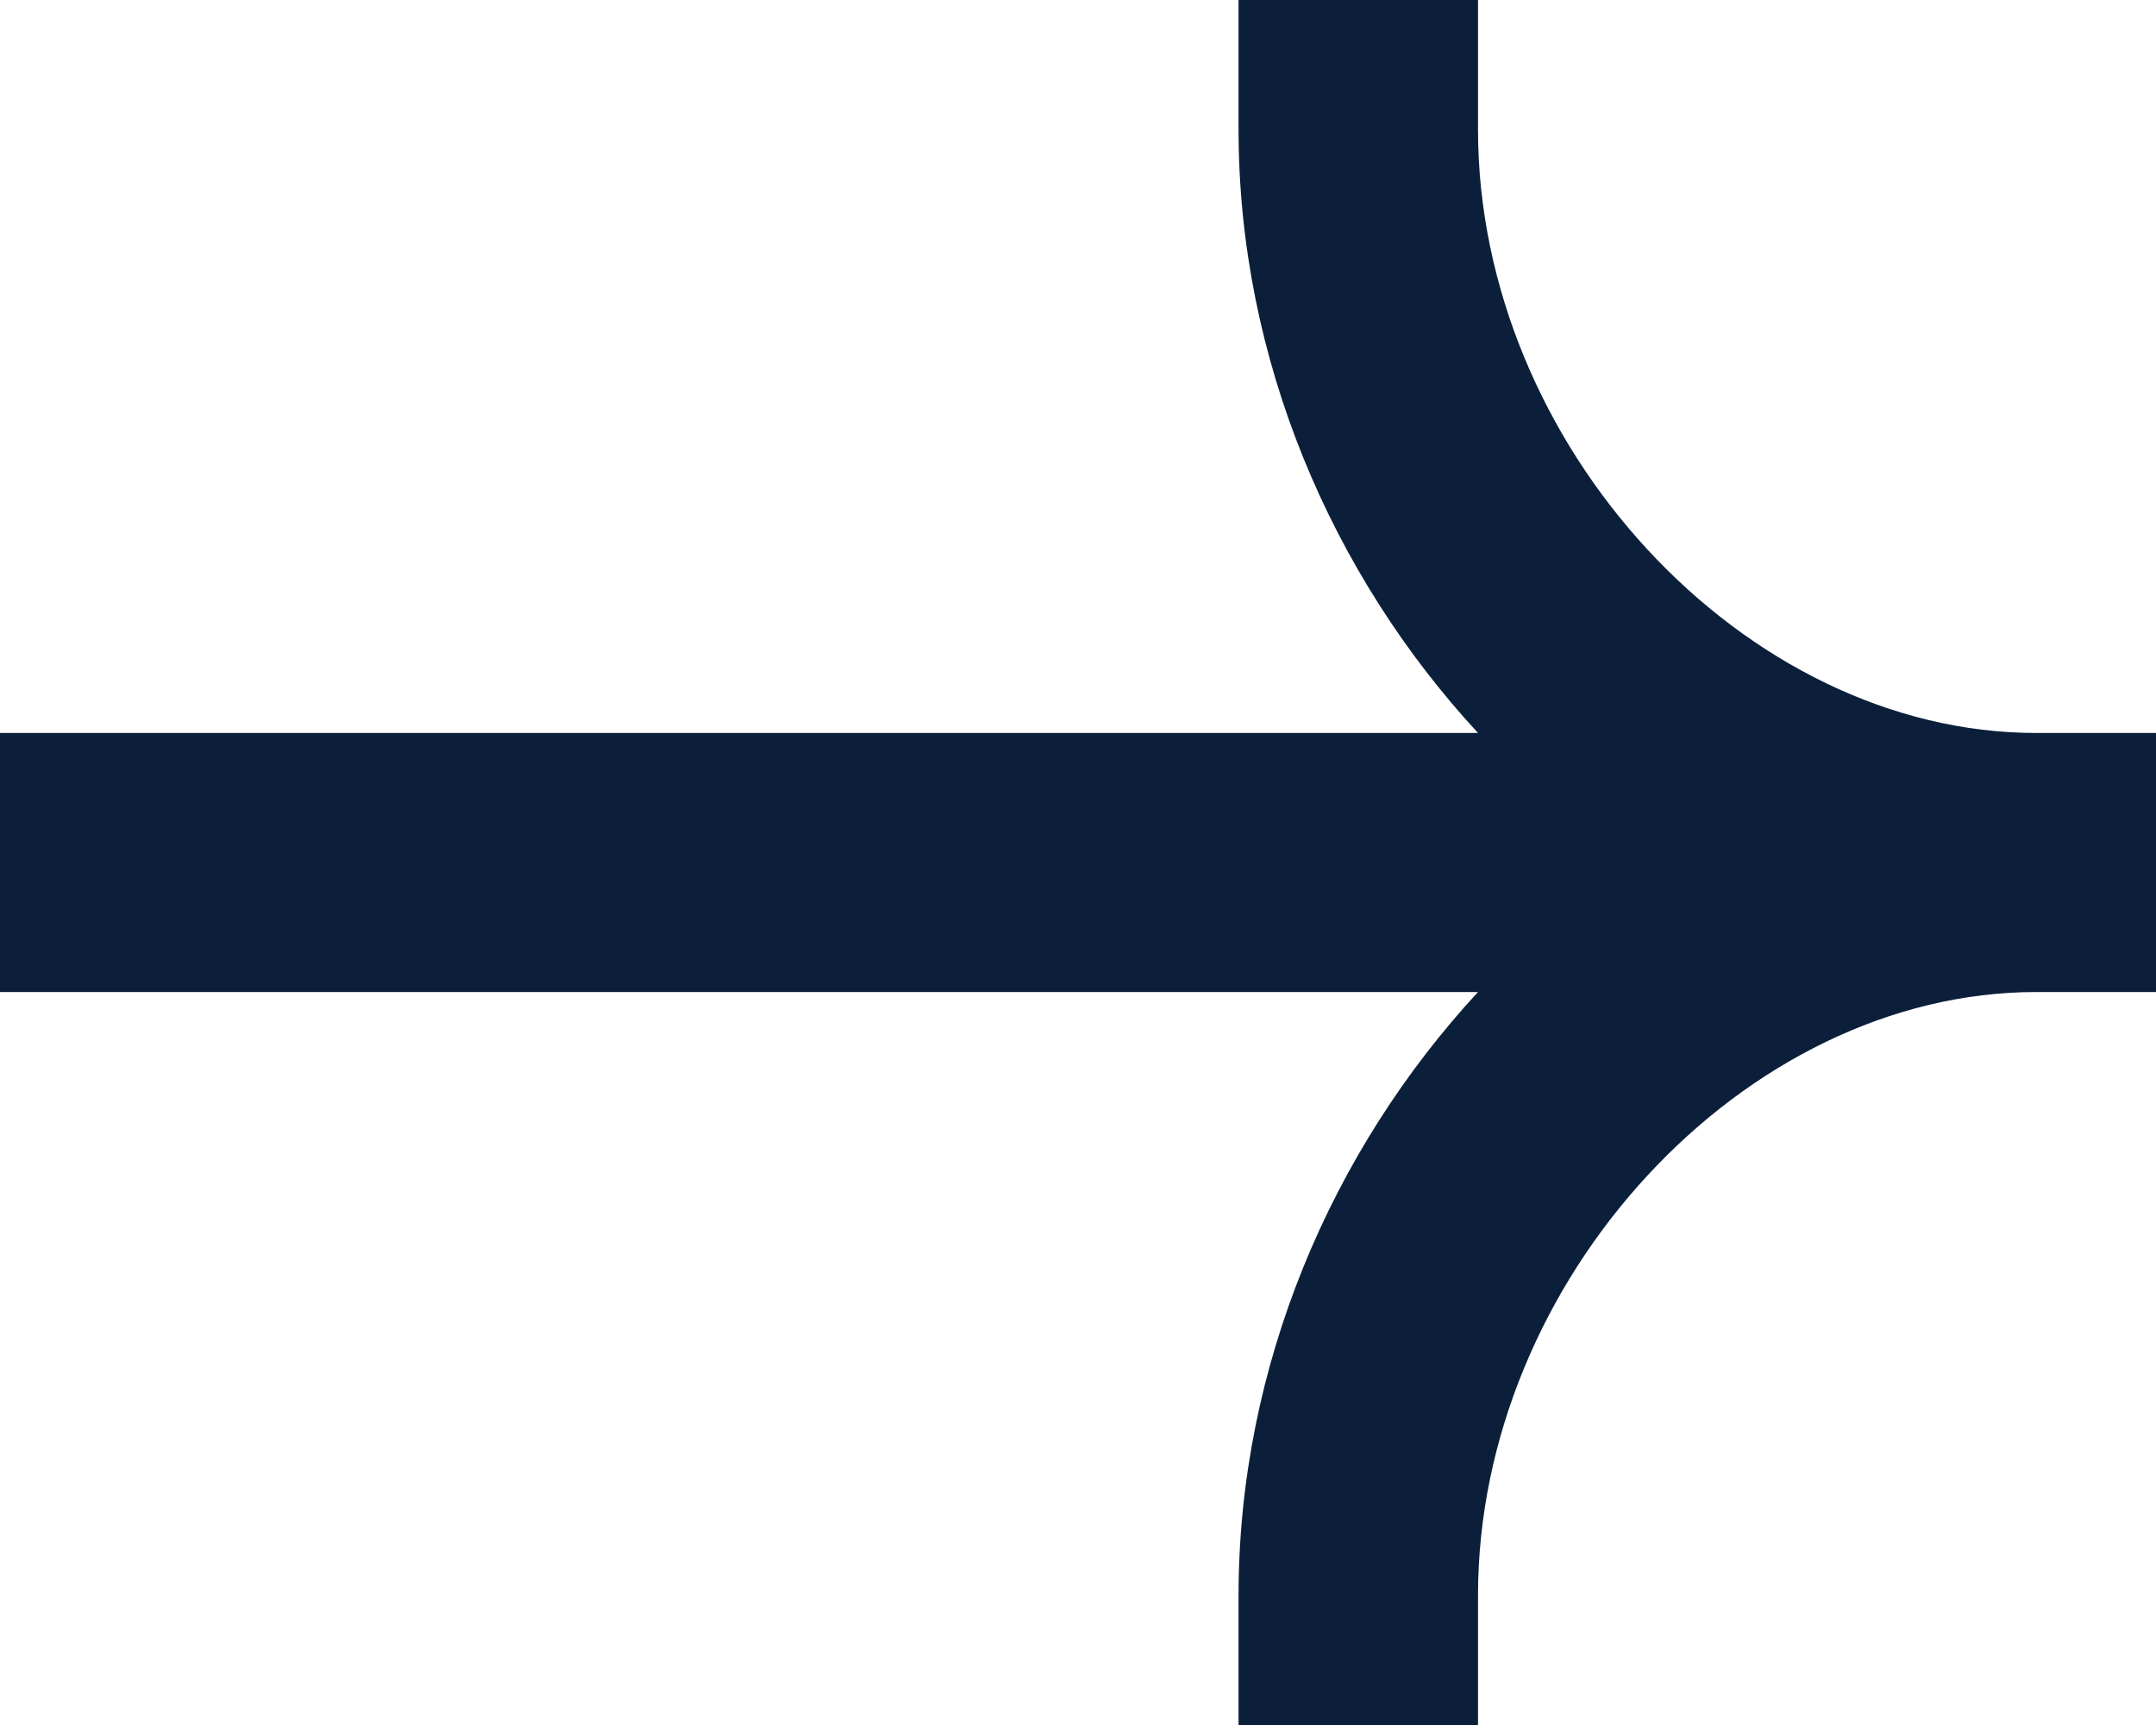
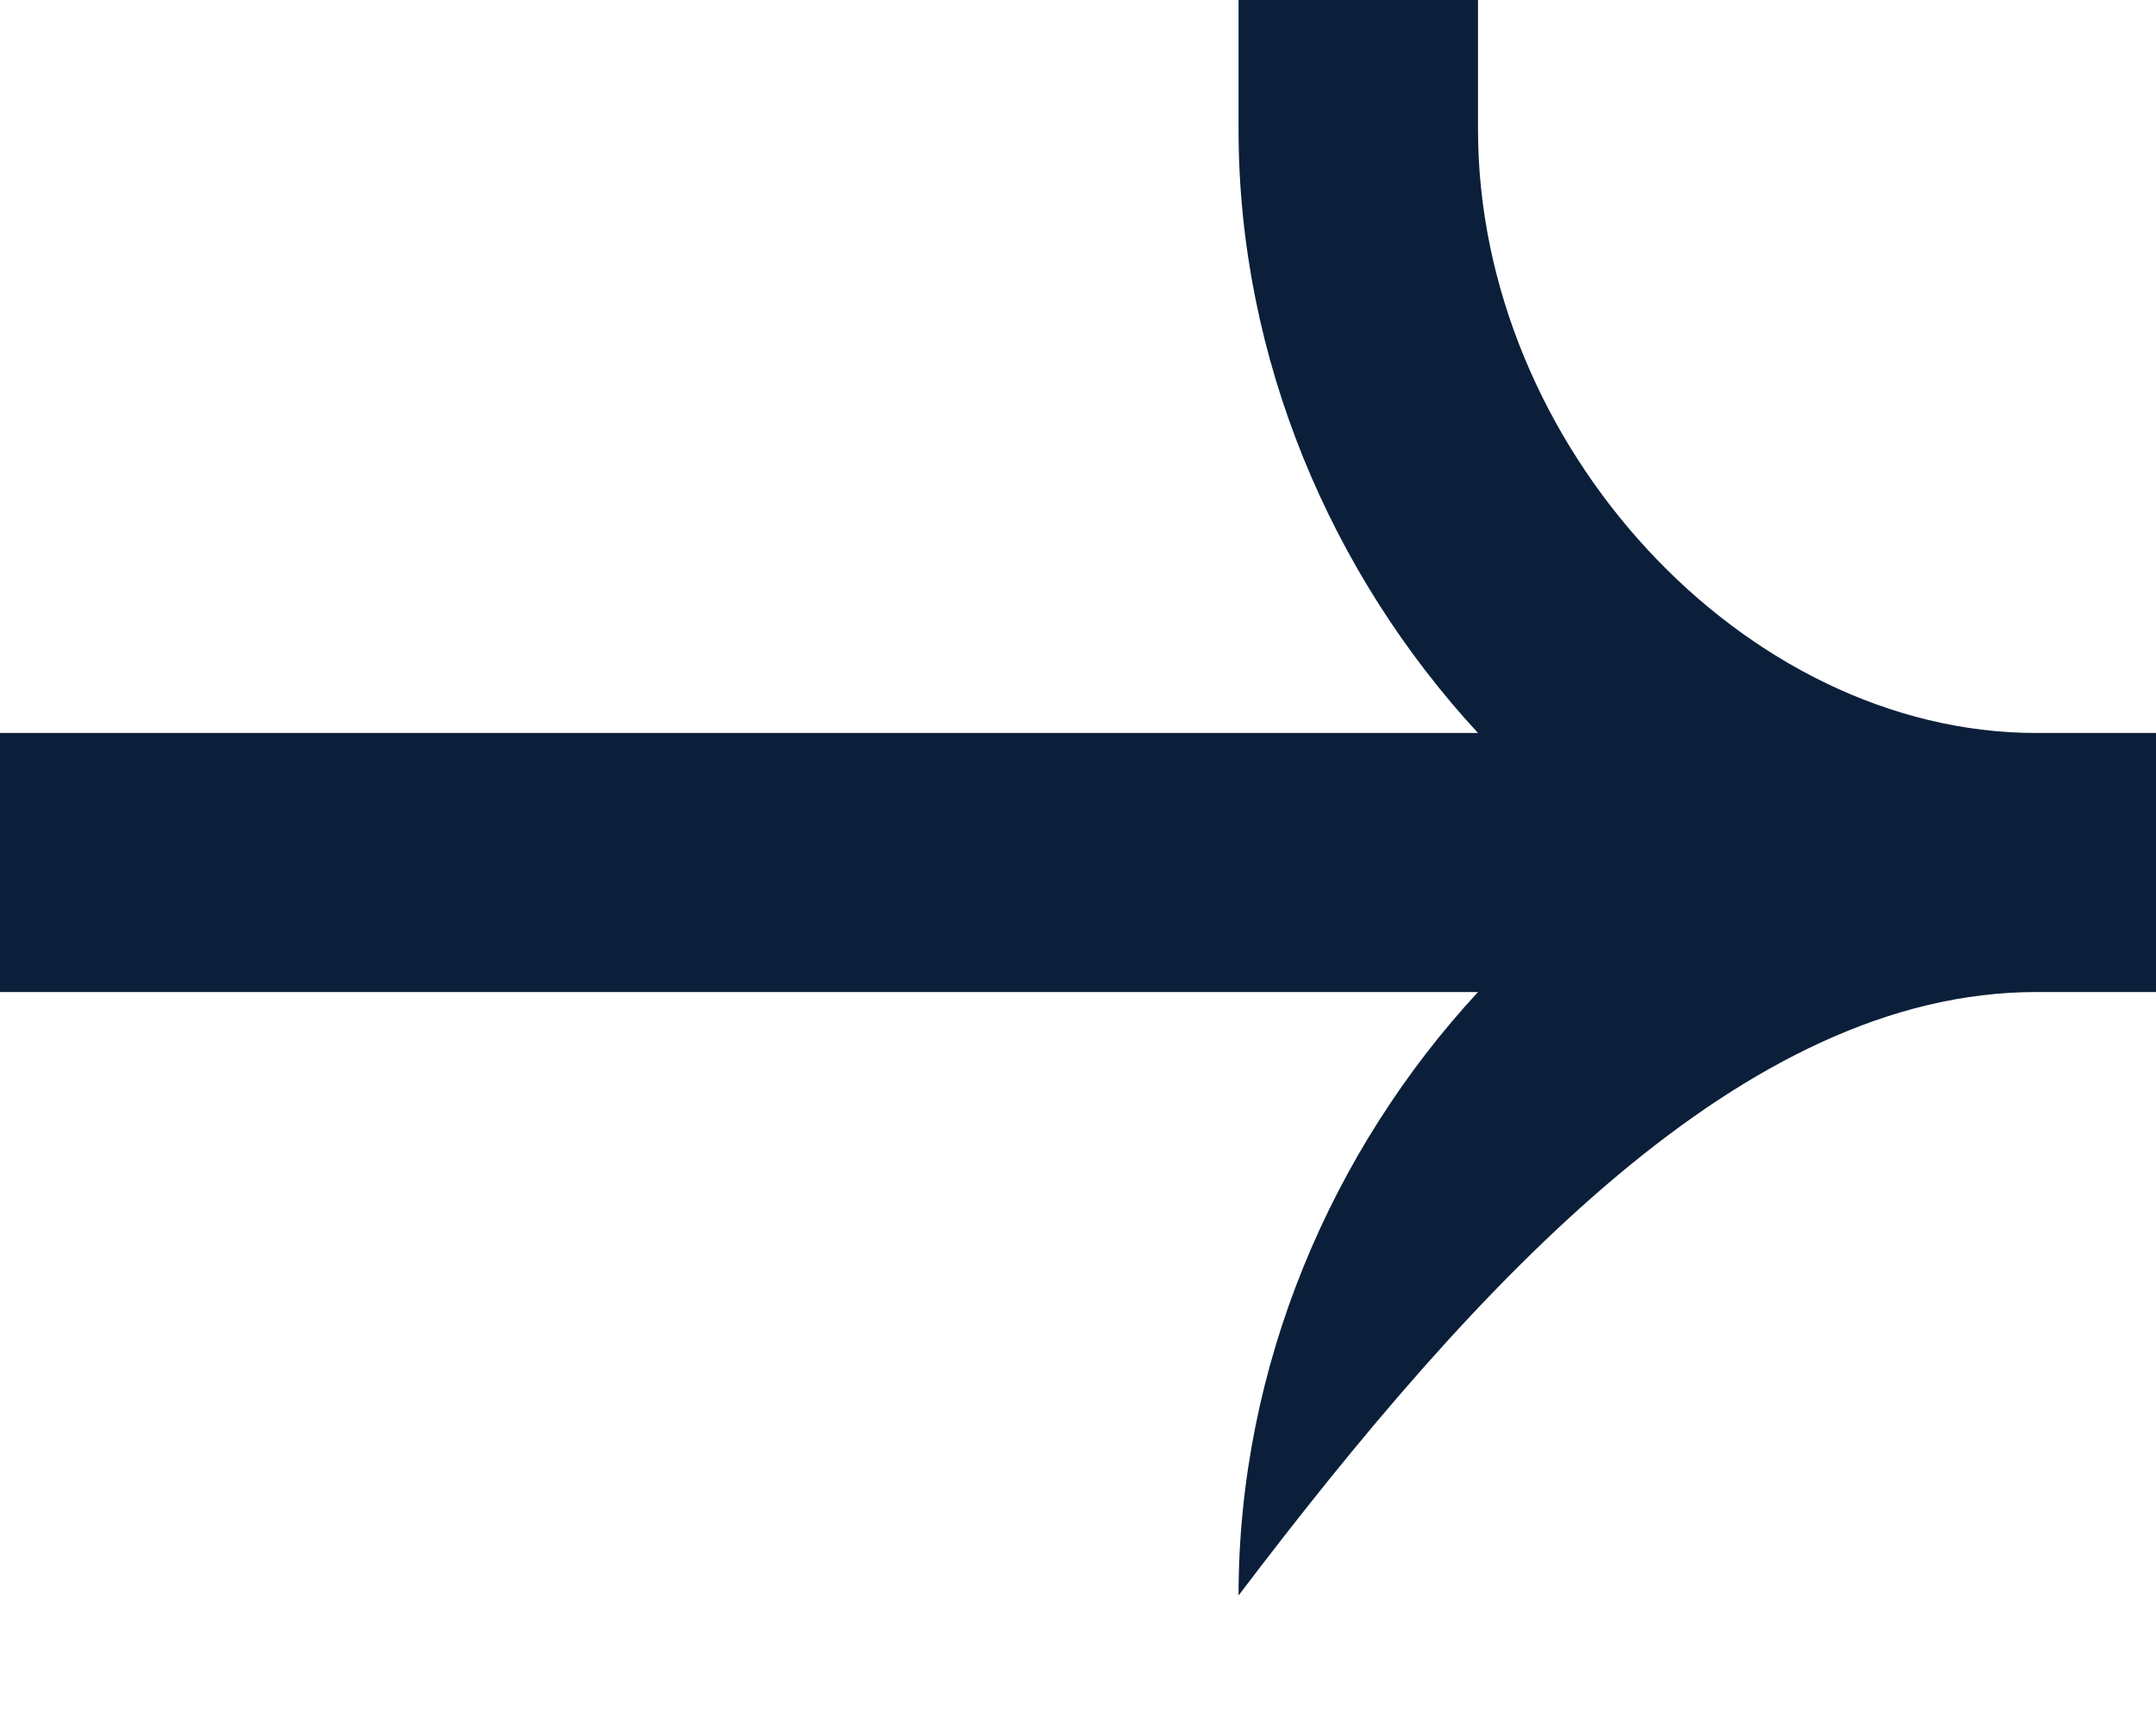
<svg xmlns="http://www.w3.org/2000/svg" width="15" height="12" viewBox="0 0 15 12" fill="none">
-   <path fill-rule="evenodd" clip-rule="evenodd" d="M14.167 5.099C12.135 5.099 10.283 3.098 10.283 0.901V0H8.617V0.901C8.617 2.499 9.265 3.998 10.283 5.099H0V6.901H10.283C9.265 8.002 8.617 9.501 8.617 11.099V12H10.283V11.099C10.283 8.902 12.135 6.901 14.167 6.901H15V5.099H14.167Z" fill="#0B1F3A" />
+   <path fill-rule="evenodd" clip-rule="evenodd" d="M14.167 5.099C12.135 5.099 10.283 3.098 10.283 0.901V0H8.617V0.901C8.617 2.499 9.265 3.998 10.283 5.099H0V6.901H10.283C9.265 8.002 8.617 9.501 8.617 11.099V12V11.099C10.283 8.902 12.135 6.901 14.167 6.901H15V5.099H14.167Z" fill="#0B1F3A" />
</svg>